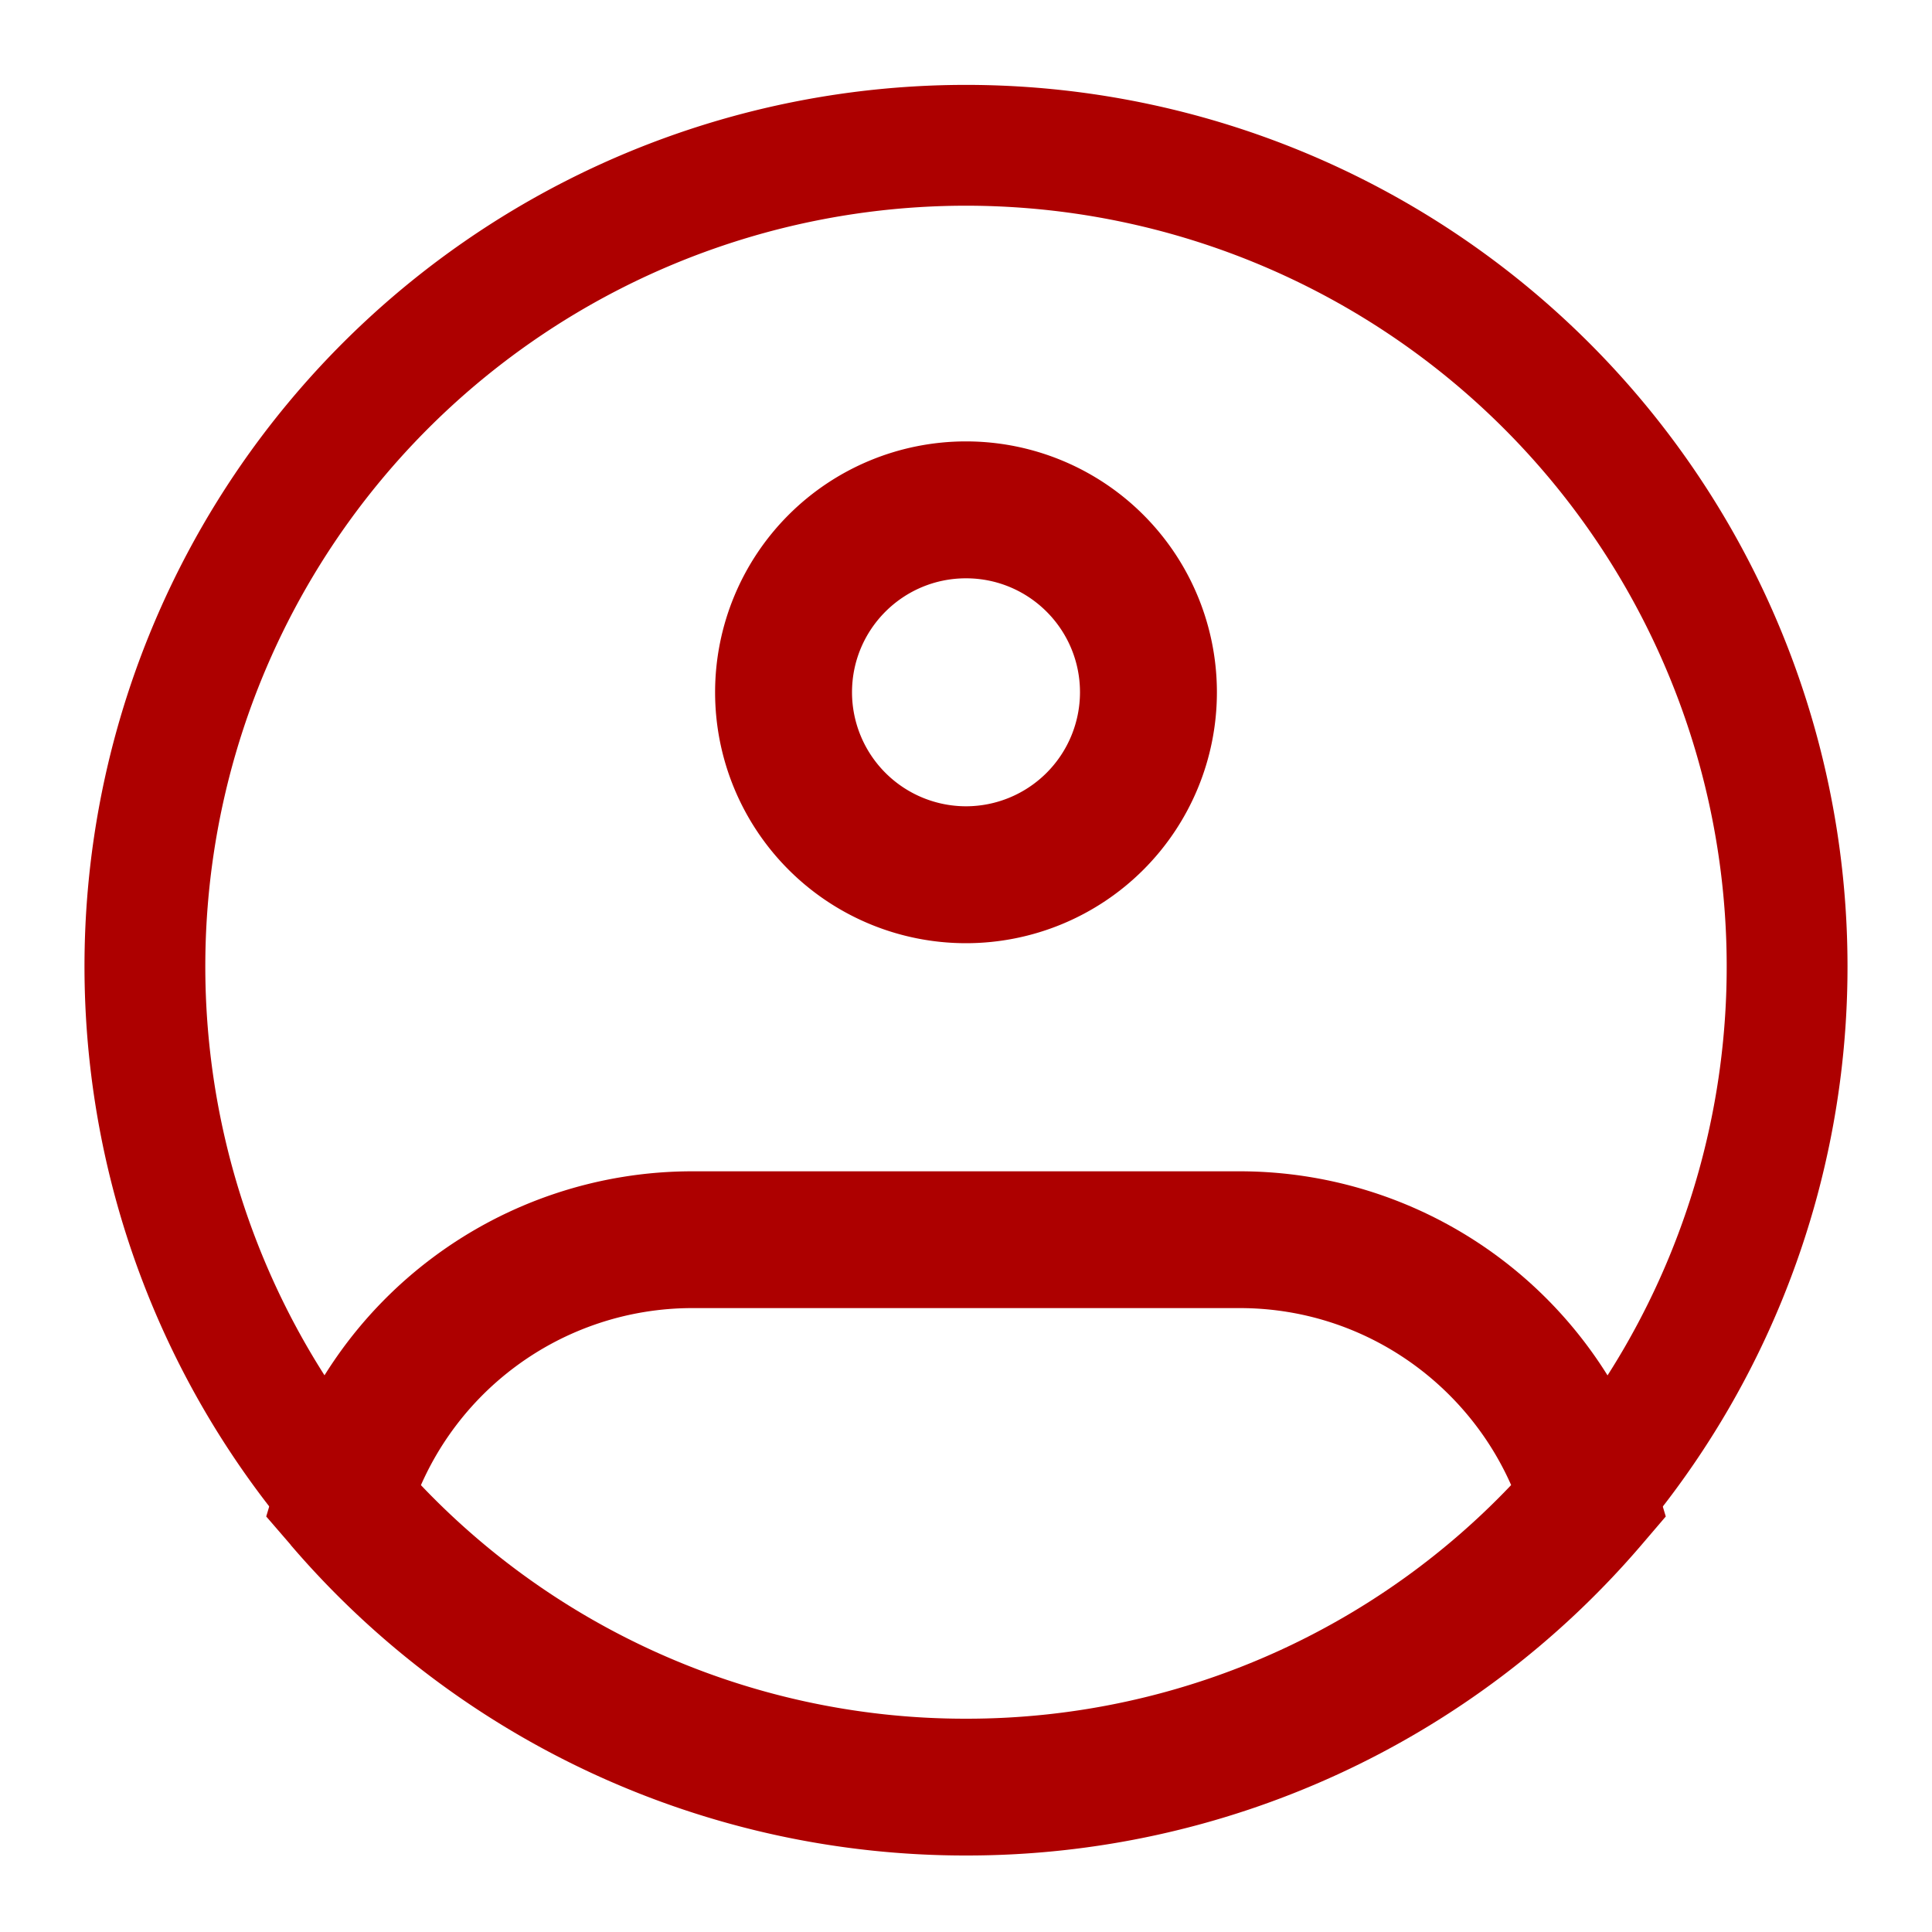
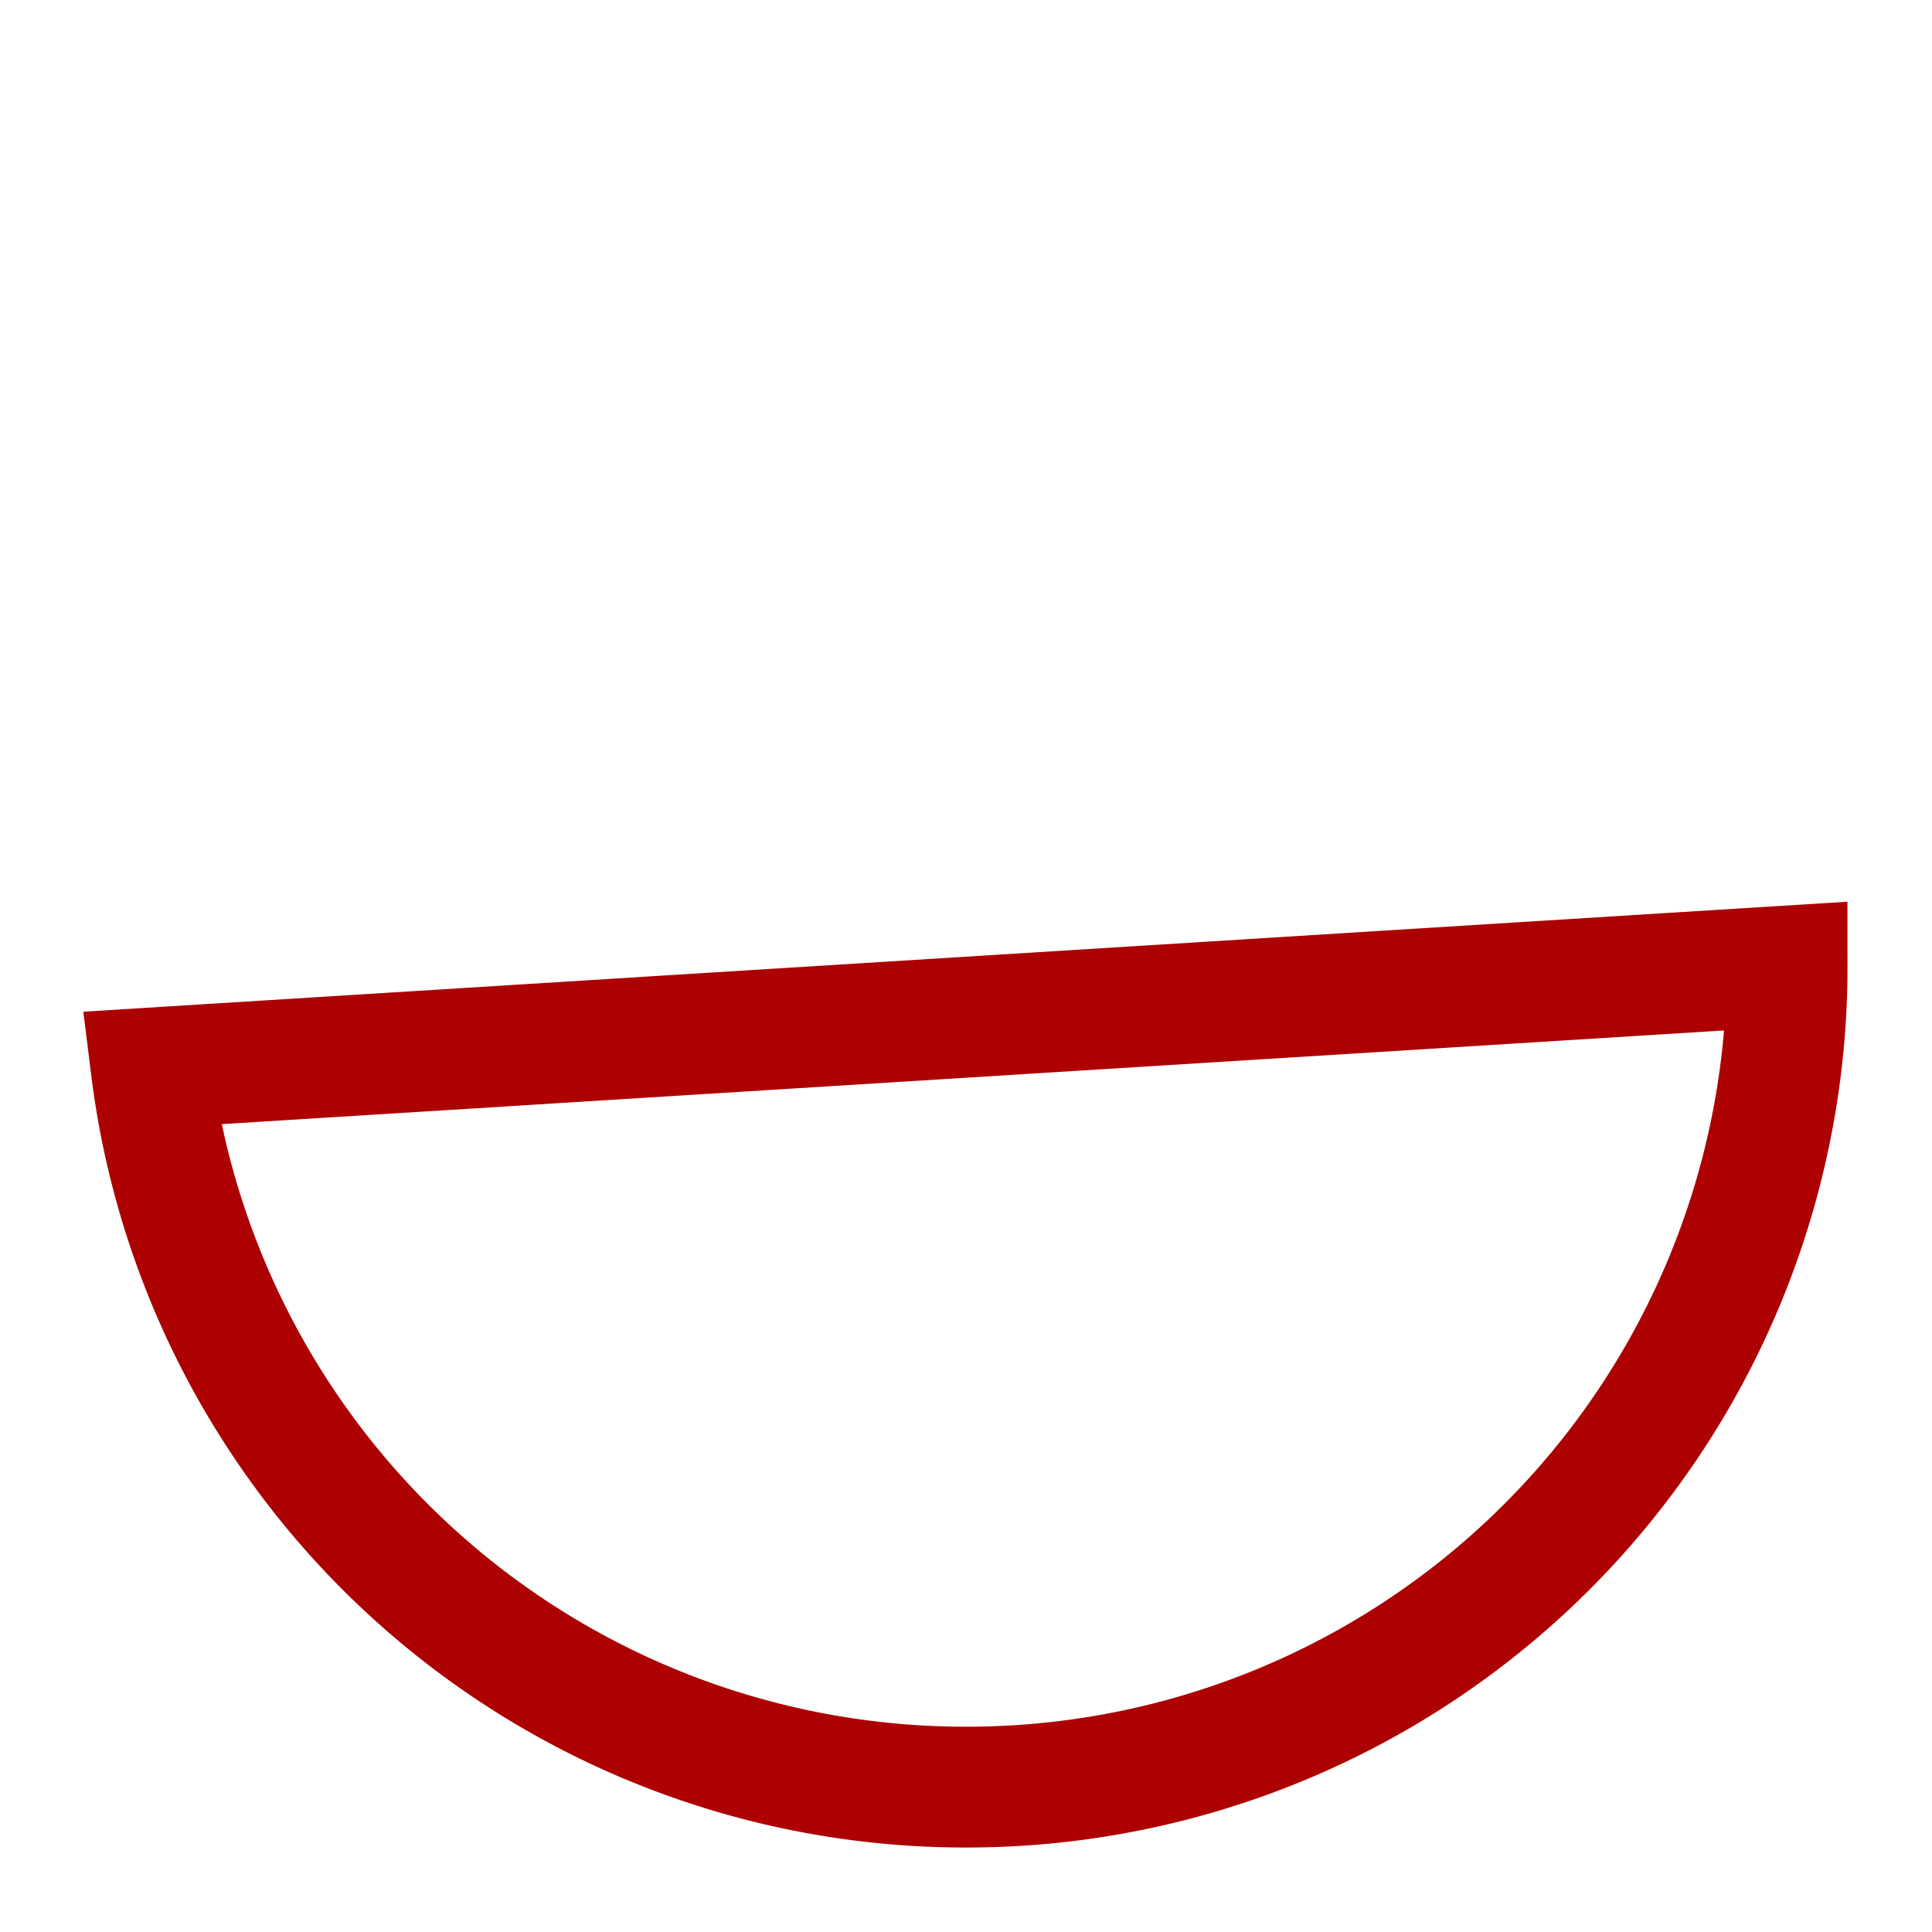
<svg xmlns="http://www.w3.org/2000/svg" width="15" height="15" fill="none">
-   <path d="M13.875 7.5A6.368 6.368 0 017.5 13.875a6.369 6.369 0 01-6.326-5.583A6.375 6.375 0 1113.875 7.5z" stroke="#AD0000" stroke-width=".938" />
-   <path d="M8.385 5.375a.886.886 0 01-.885.885v1.063a1.948 1.948 0 001.948-1.948H8.385zM7.5 6.26a.886.886 0 01-.885-.885H5.552A1.948 1.948 0 007.5 7.323V6.26zm-.885-.885c0-.489.396-.885.885-.885V3.427a1.948 1.948 0 00-1.948 1.948h1.063zM7.5 4.49c.489 0 .885.396.885.885h1.063A1.948 1.948 0 007.5 3.427V4.49zm-4.84 7.158l-.51-.152-.083.278.19.22.402-.346zm9.68 0l.405.346.188-.22-.083-.277-.51.151zm-6.965-1.492h4.25V9.094h-4.25v1.062zm0-1.062a3.366 3.366 0 00-3.225 2.402l1.019.304a2.303 2.303 0 012.206-1.644V9.094zm2.125 4.25a5.83 5.83 0 01-4.438-2.042l-.806.692A6.894 6.894 0 007.5 14.406v-1.062zm2.125-3.188c1.041 0 1.923.693 2.207 1.644l1.018-.304a3.366 3.366 0 00-3.225-2.402v1.062zm2.313 1.146A5.83 5.83 0 017.5 13.344v1.062a6.892 6.892 0 005.245-2.412l-.807-.692z" fill="#AD0000" />
+   <path d="M13.875 7.5A6.368 6.368 0 017.5 13.875a6.369 6.369 0 01-6.326-5.583z" stroke="#AD0000" stroke-width=".938" />
</svg>